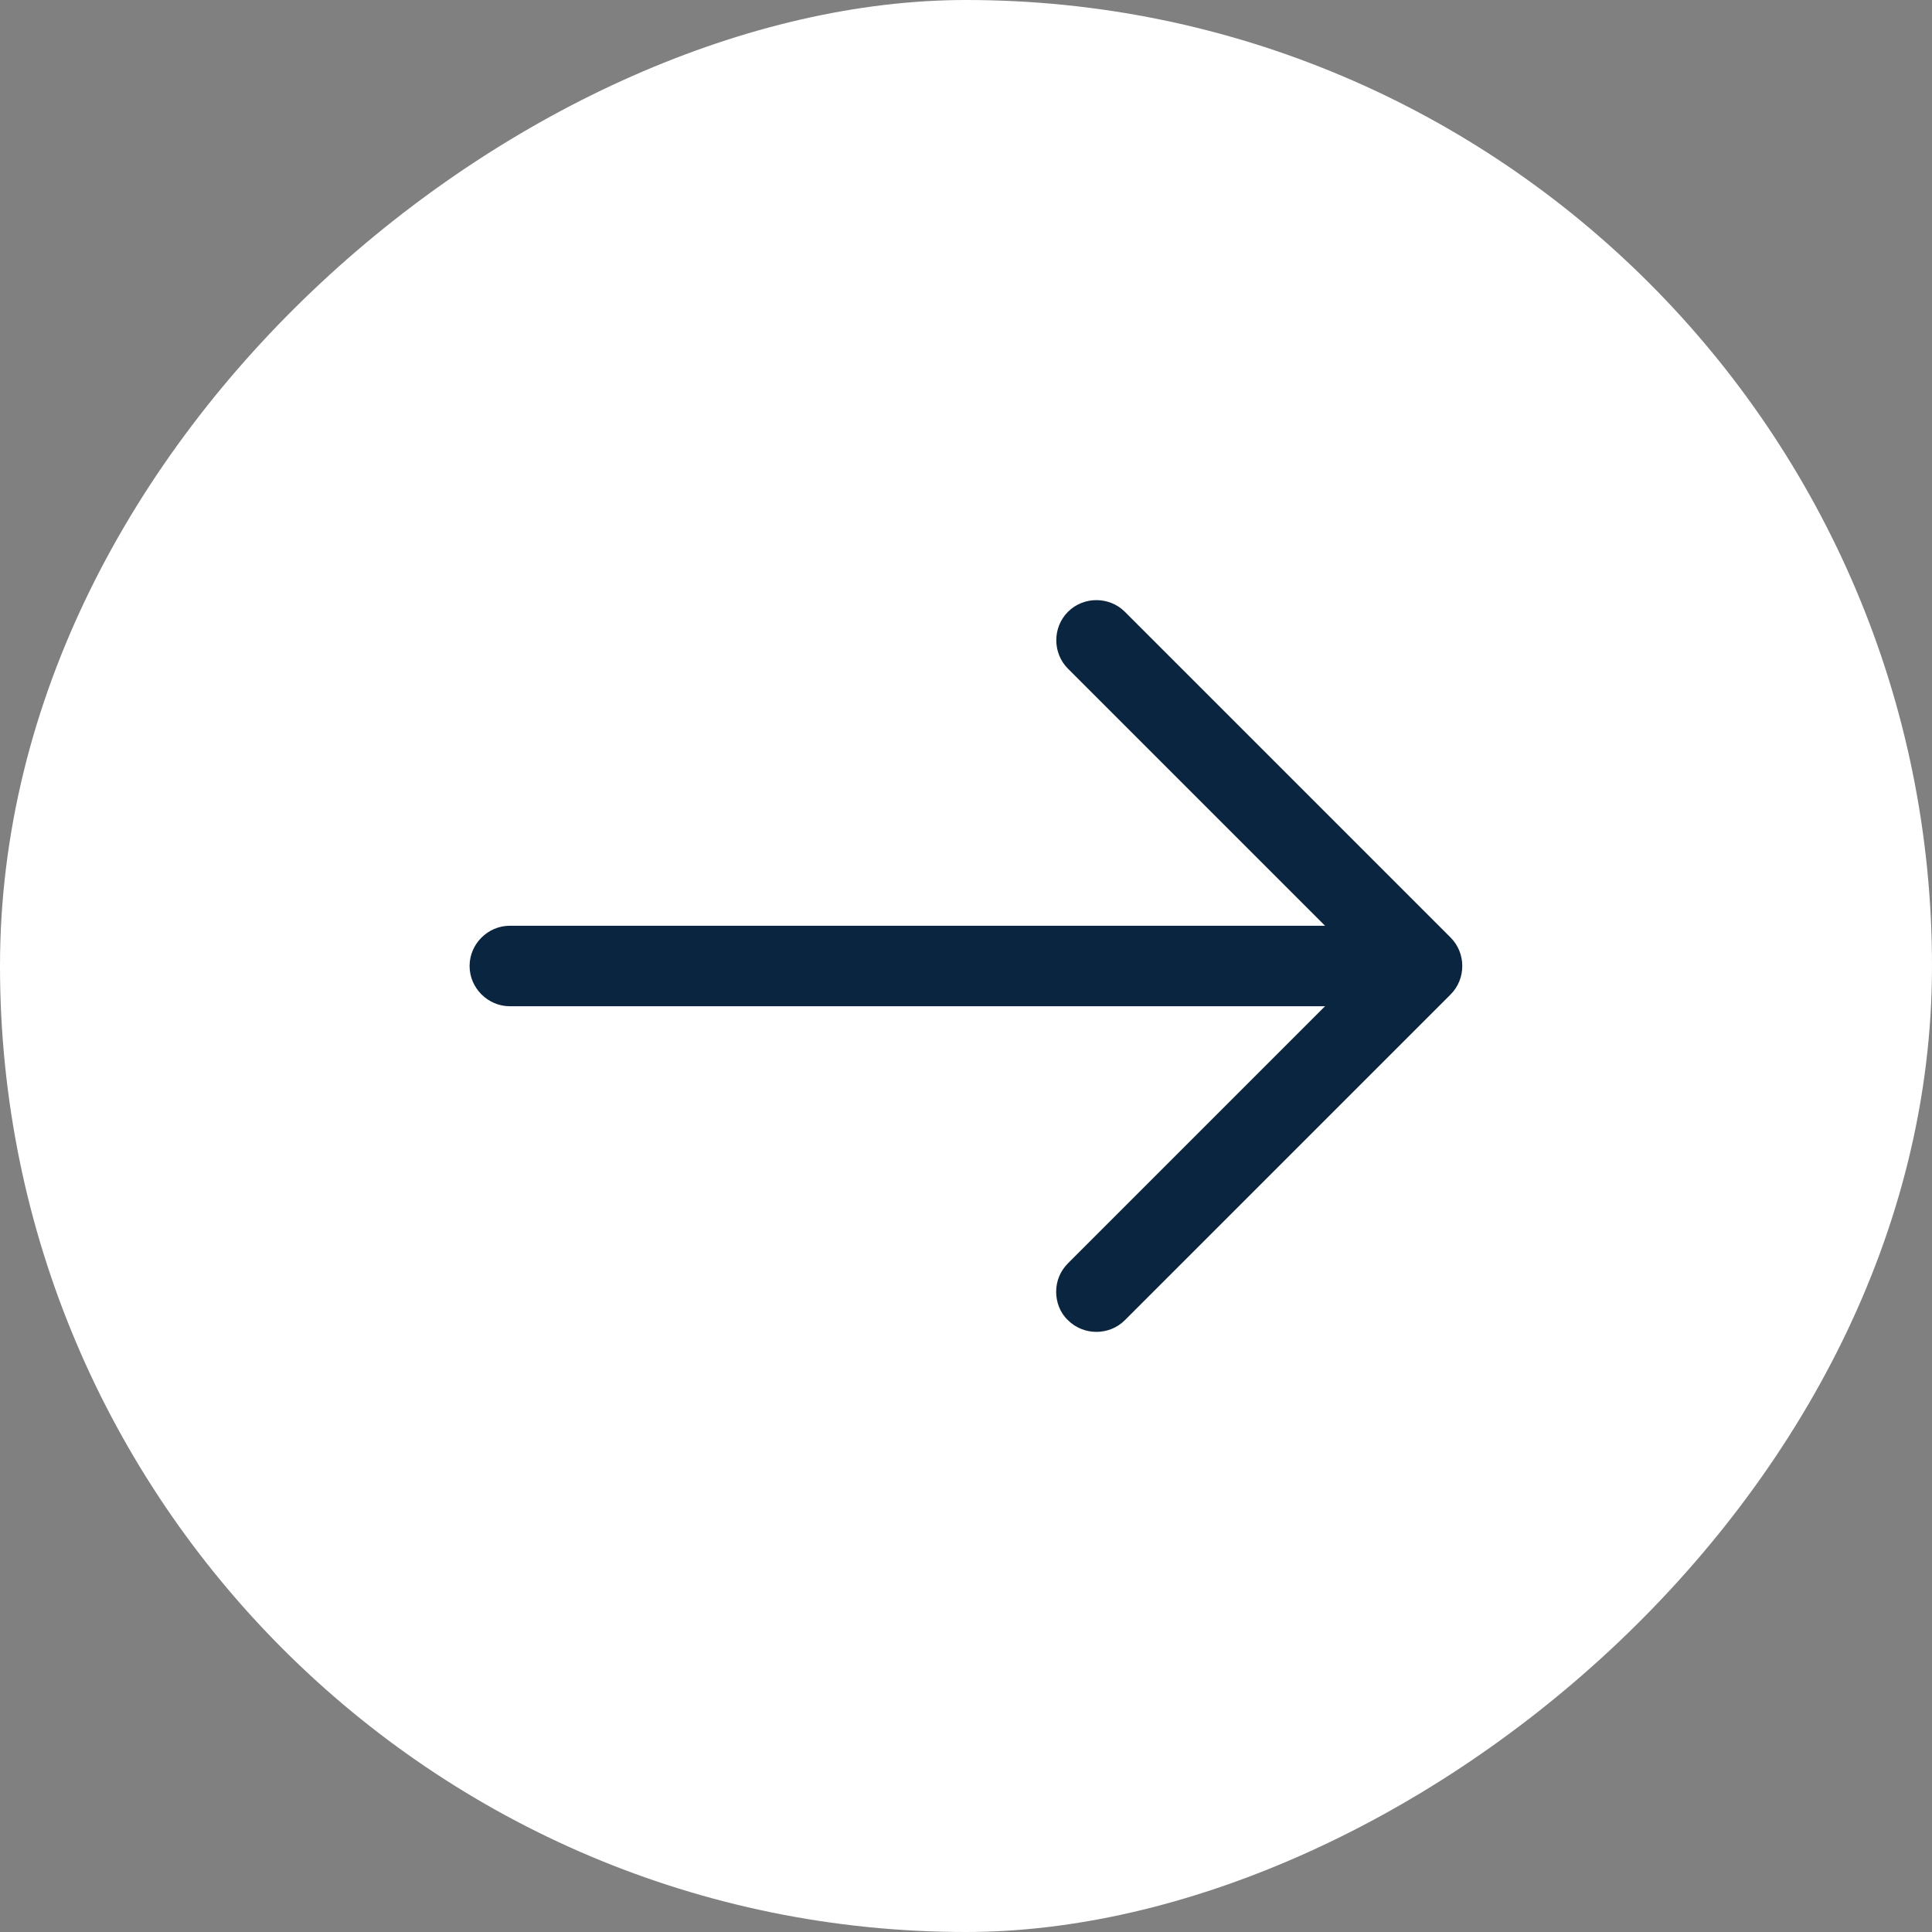
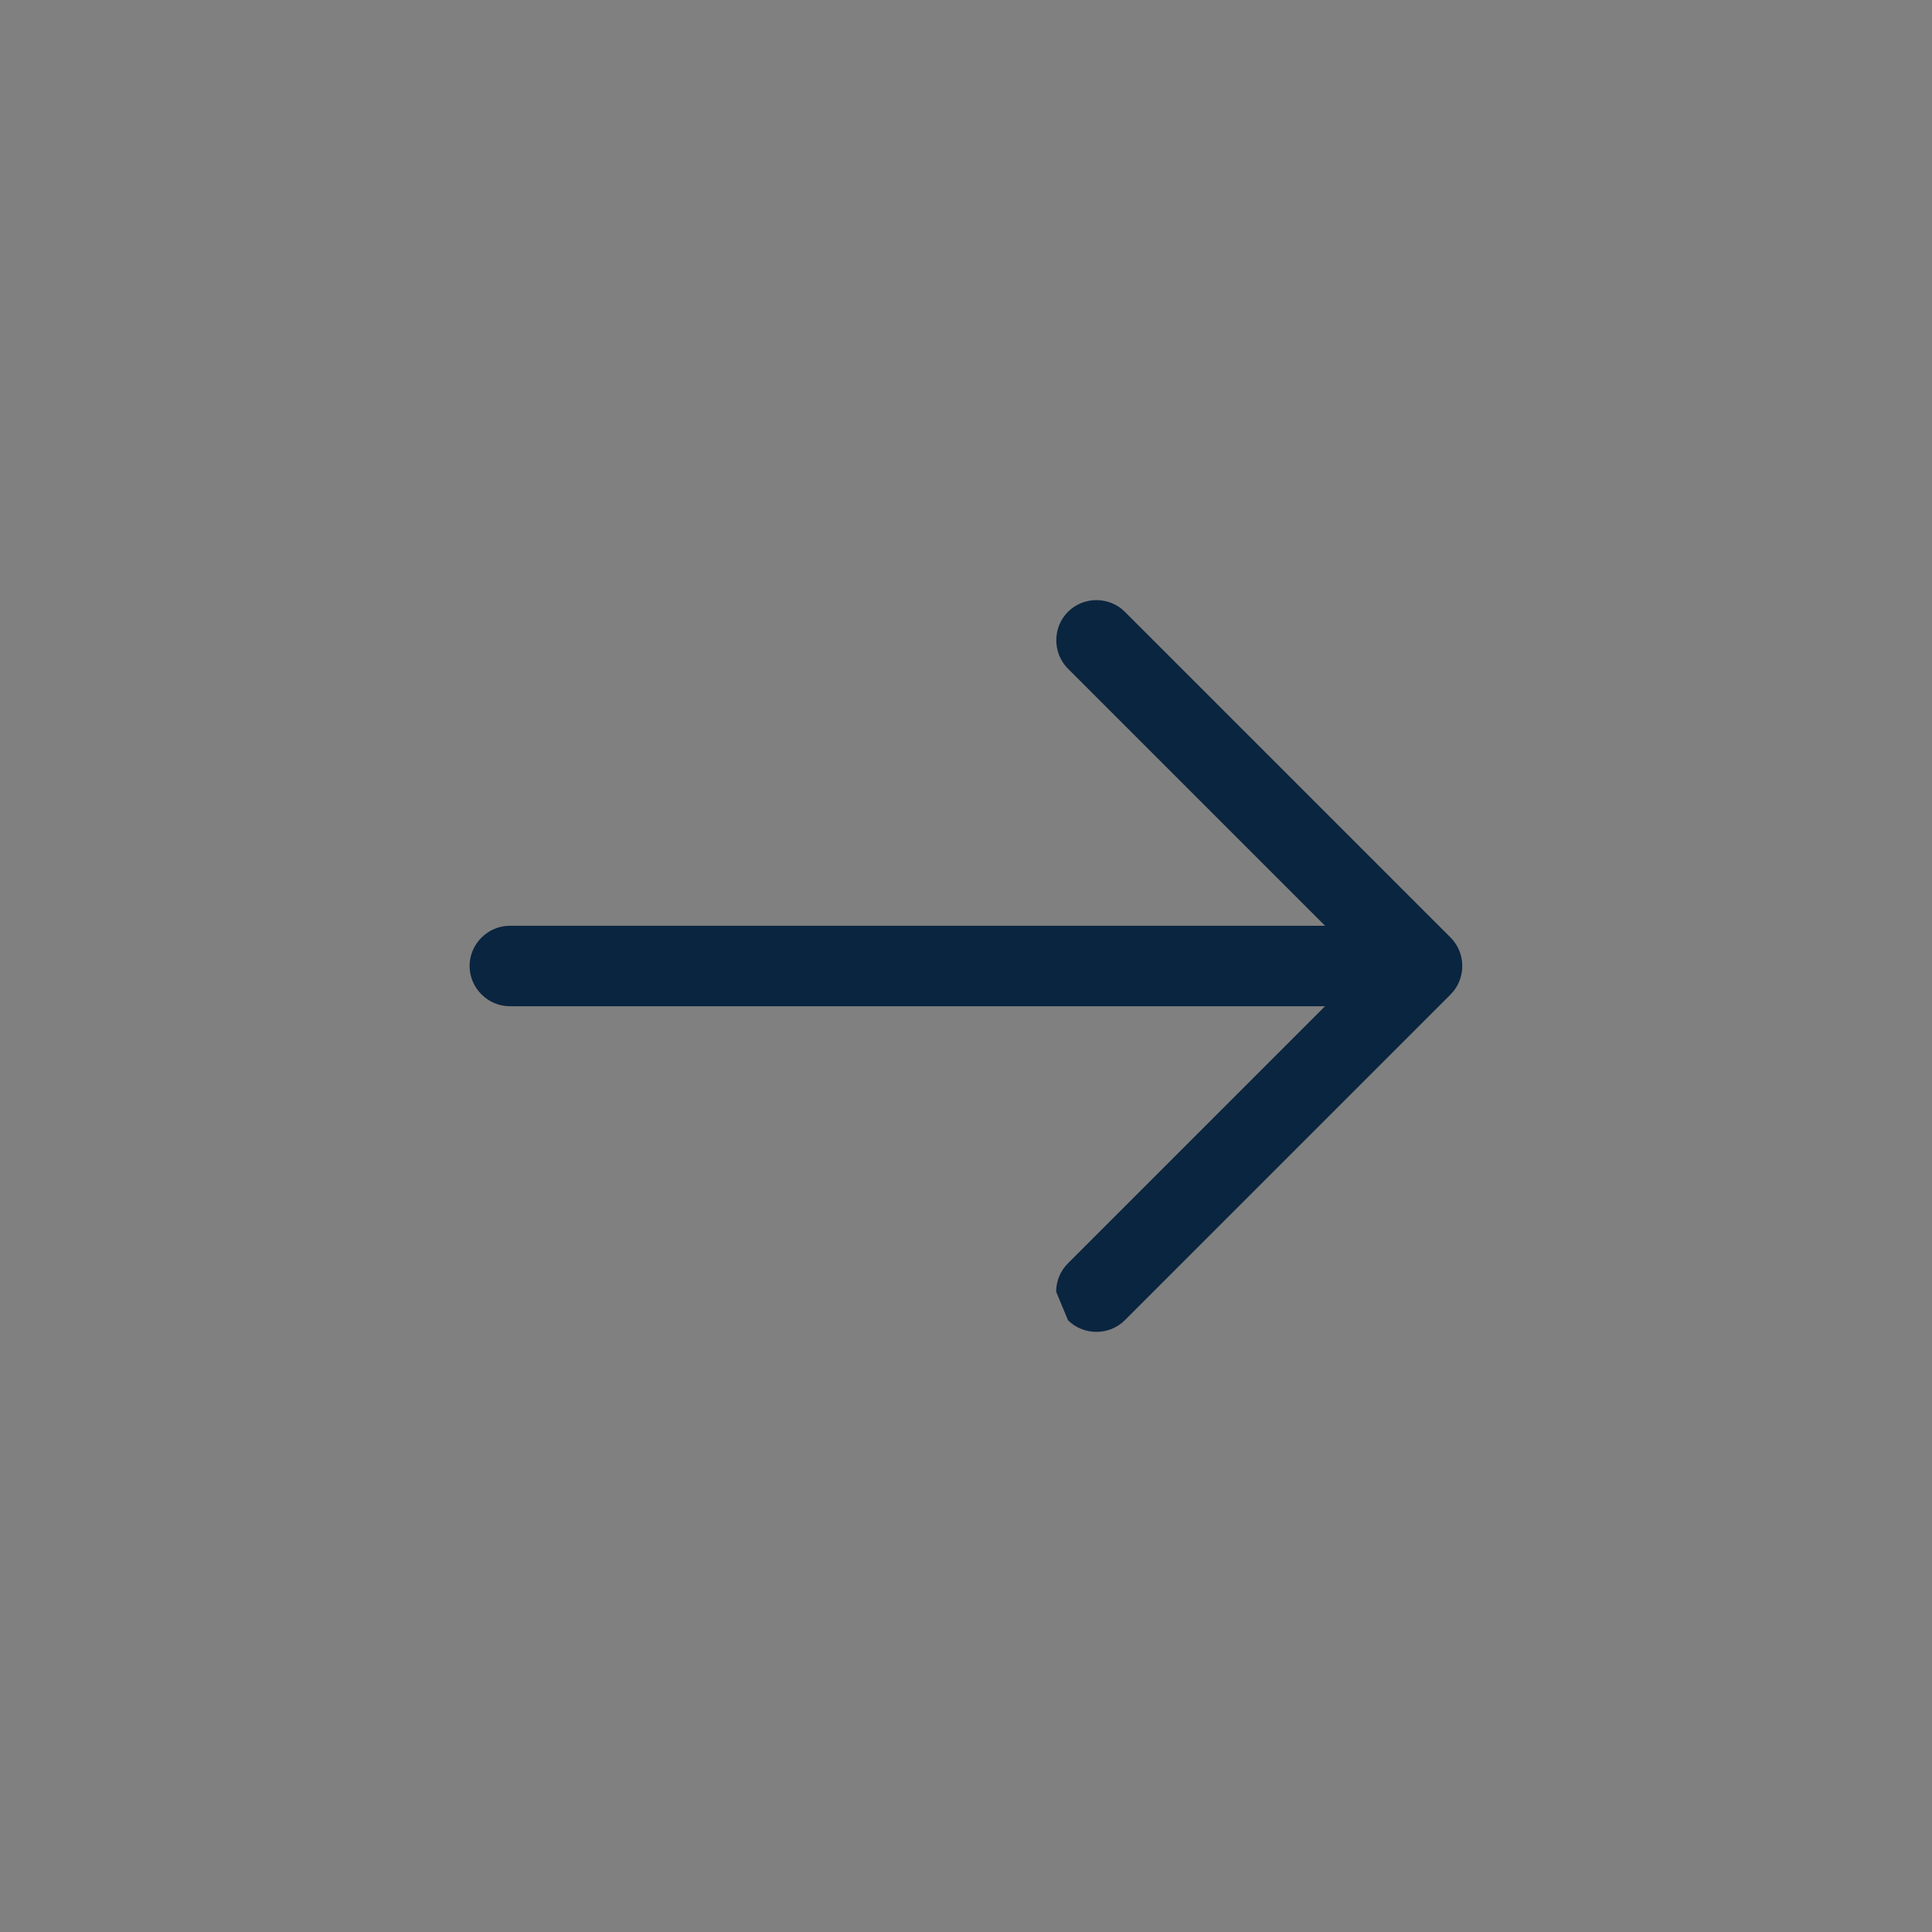
<svg xmlns="http://www.w3.org/2000/svg" width="36" height="36" viewBox="0 0 36 36" fill="none">
  <rect x="0" y="0" width="36" height="36" fill="#808080" stroke="none" />
-   <rect x="36" width="36" height="36" rx="18" transform="rotate(90 36 0)" fill="white" />
-   <path d="M19.68 24.07C19.68 23.88 19.75 23.69 19.9 23.54L25.44 18L19.9 12.46C19.61 12.17 19.61 11.69 19.9 11.4C20.19 11.11 20.67 11.11 20.96 11.4L27.03 17.47C27.32 17.76 27.32 18.24 27.03 18.53L20.96 24.6C20.67 24.89 20.19 24.89 19.9 24.6C19.75 24.46 19.68 24.26 19.68 24.07Z" fill="#0A2540" />
+   <path d="M19.68 24.07C19.68 23.88 19.75 23.69 19.9 23.54L25.44 18L19.9 12.46C19.61 12.17 19.61 11.69 19.9 11.4C20.19 11.11 20.67 11.11 20.96 11.4L27.03 17.47C27.32 17.76 27.32 18.24 27.03 18.53L20.96 24.6C20.67 24.89 20.19 24.89 19.9 24.6Z" fill="#0A2540" />
  <path d="M8.75 18C8.75 17.59 9.09 17.25 9.5 17.25L26.33 17.25C26.74 17.25 27.08 17.59 27.08 18C27.08 18.41 26.74 18.75 26.33 18.75L9.5 18.75C9.09 18.75 8.75 18.41 8.75 18Z" fill="#0A2540" />
</svg>